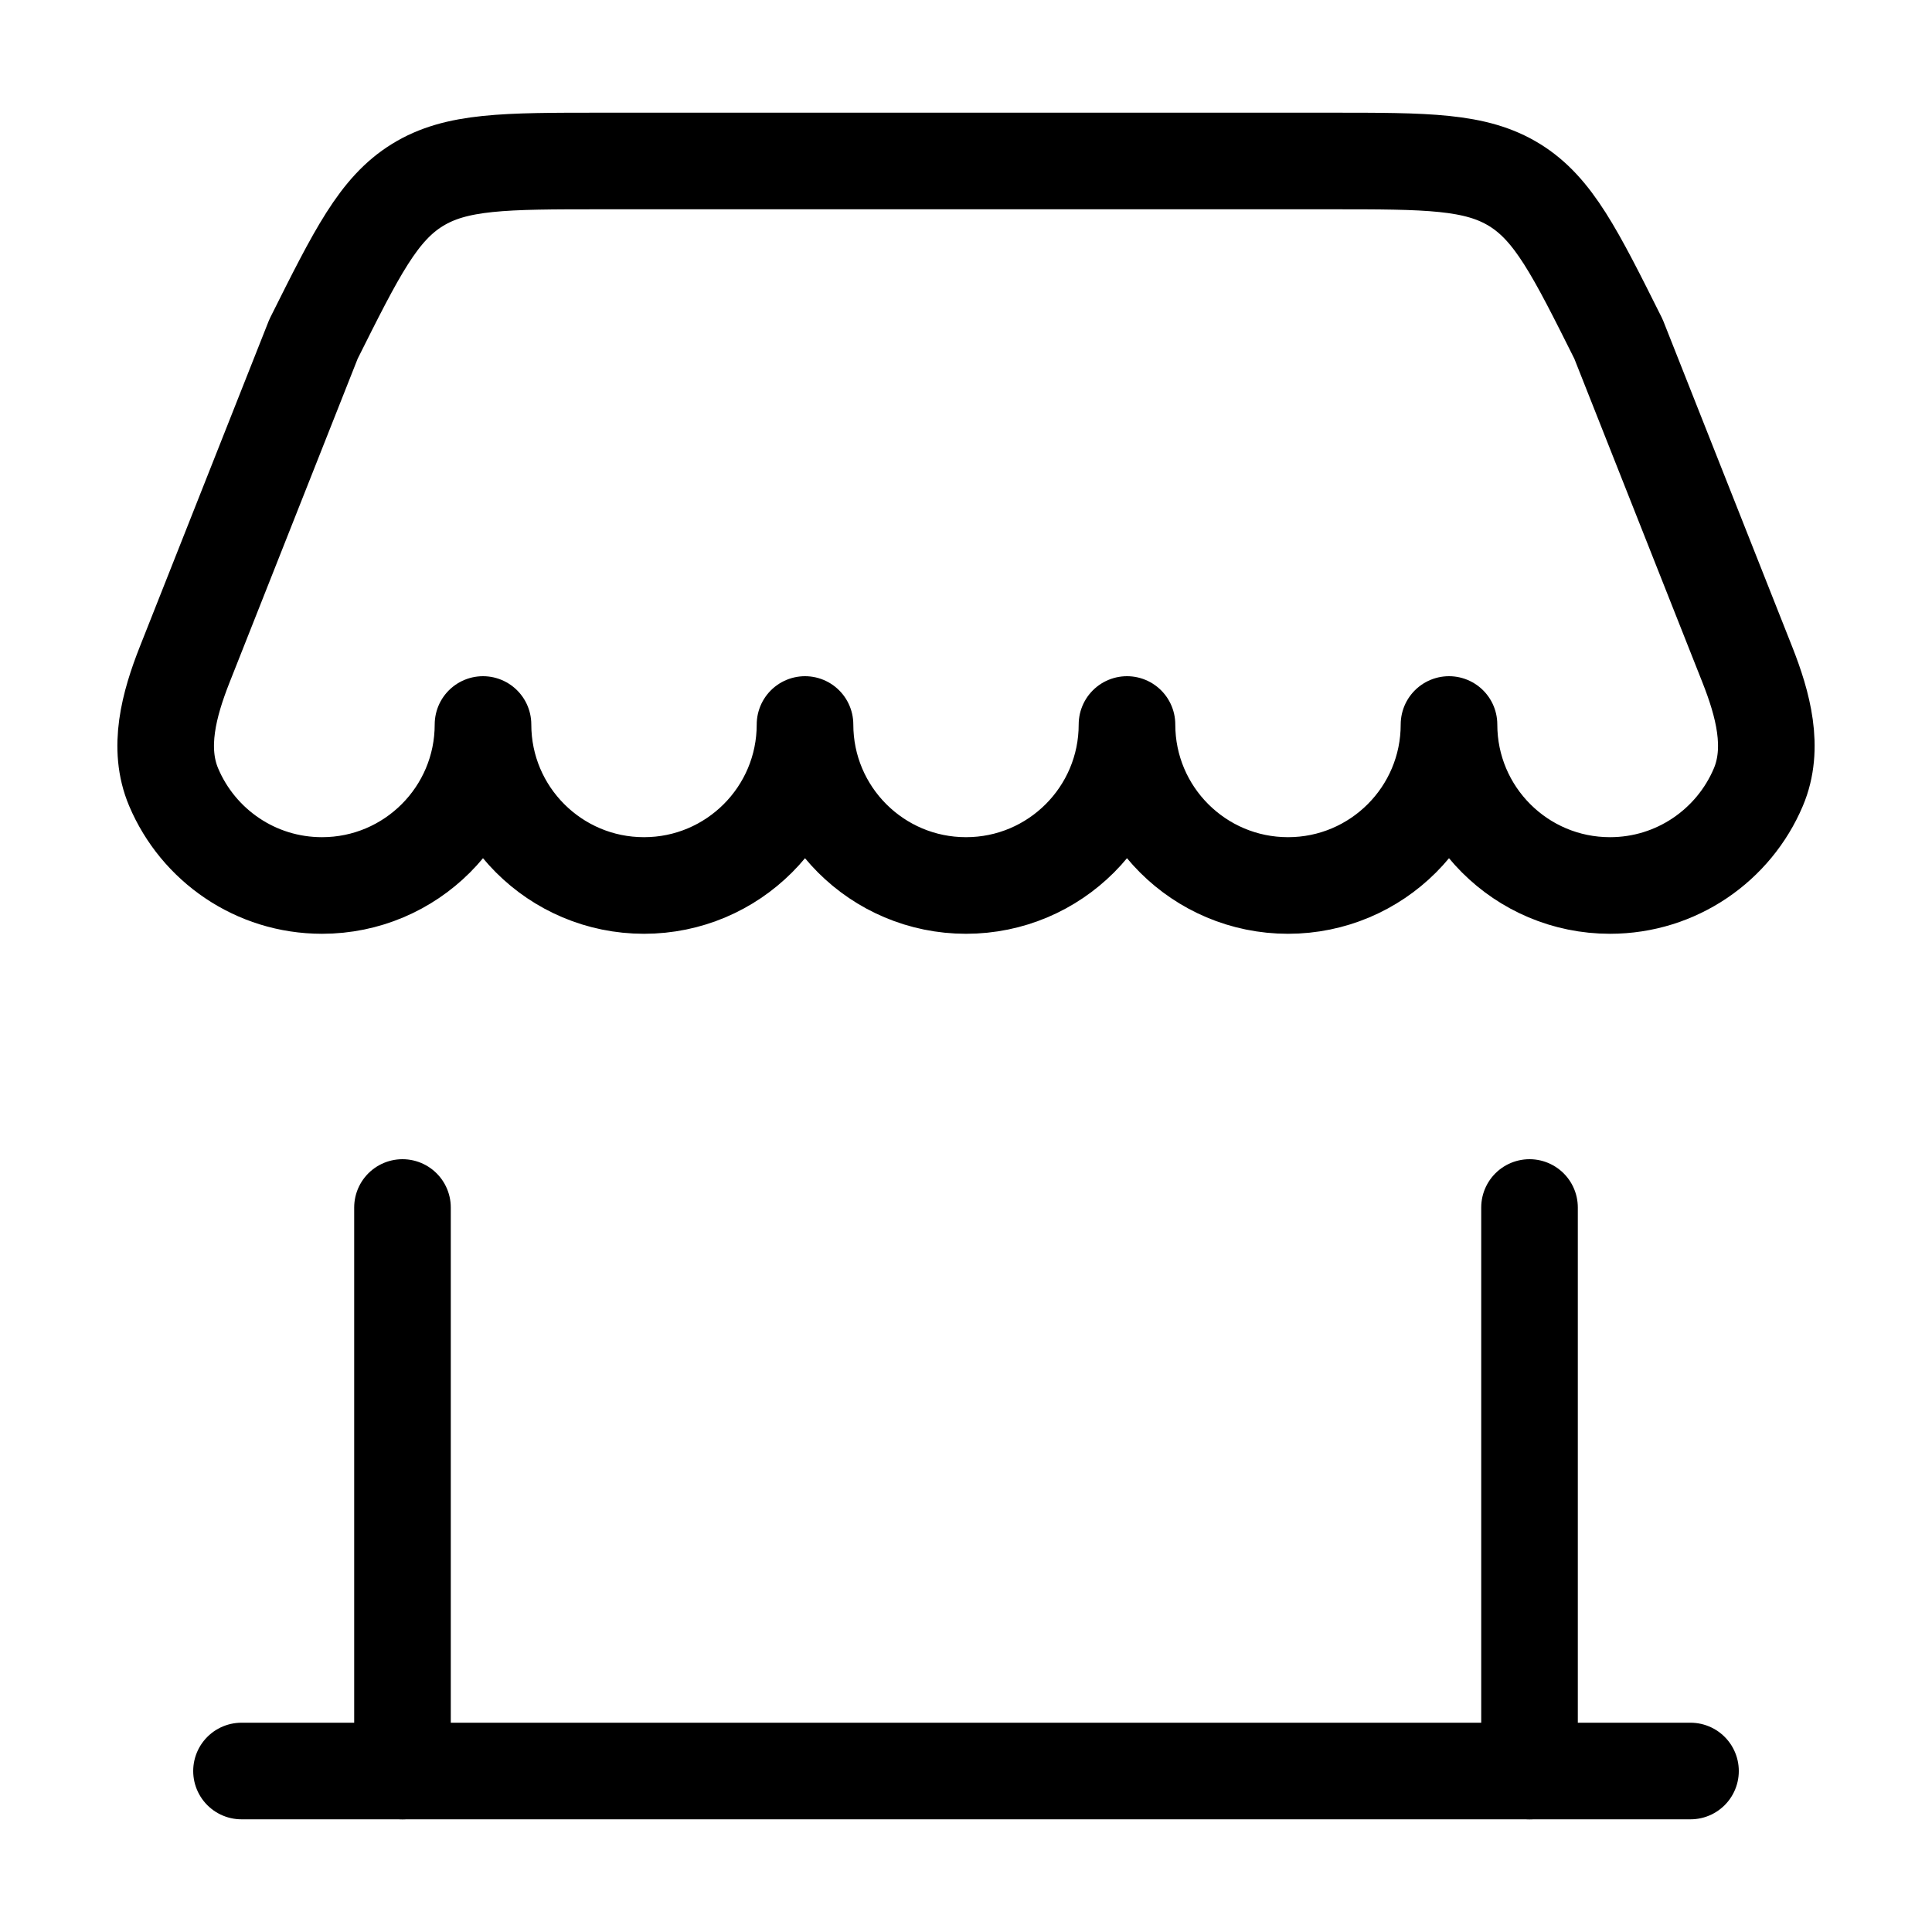
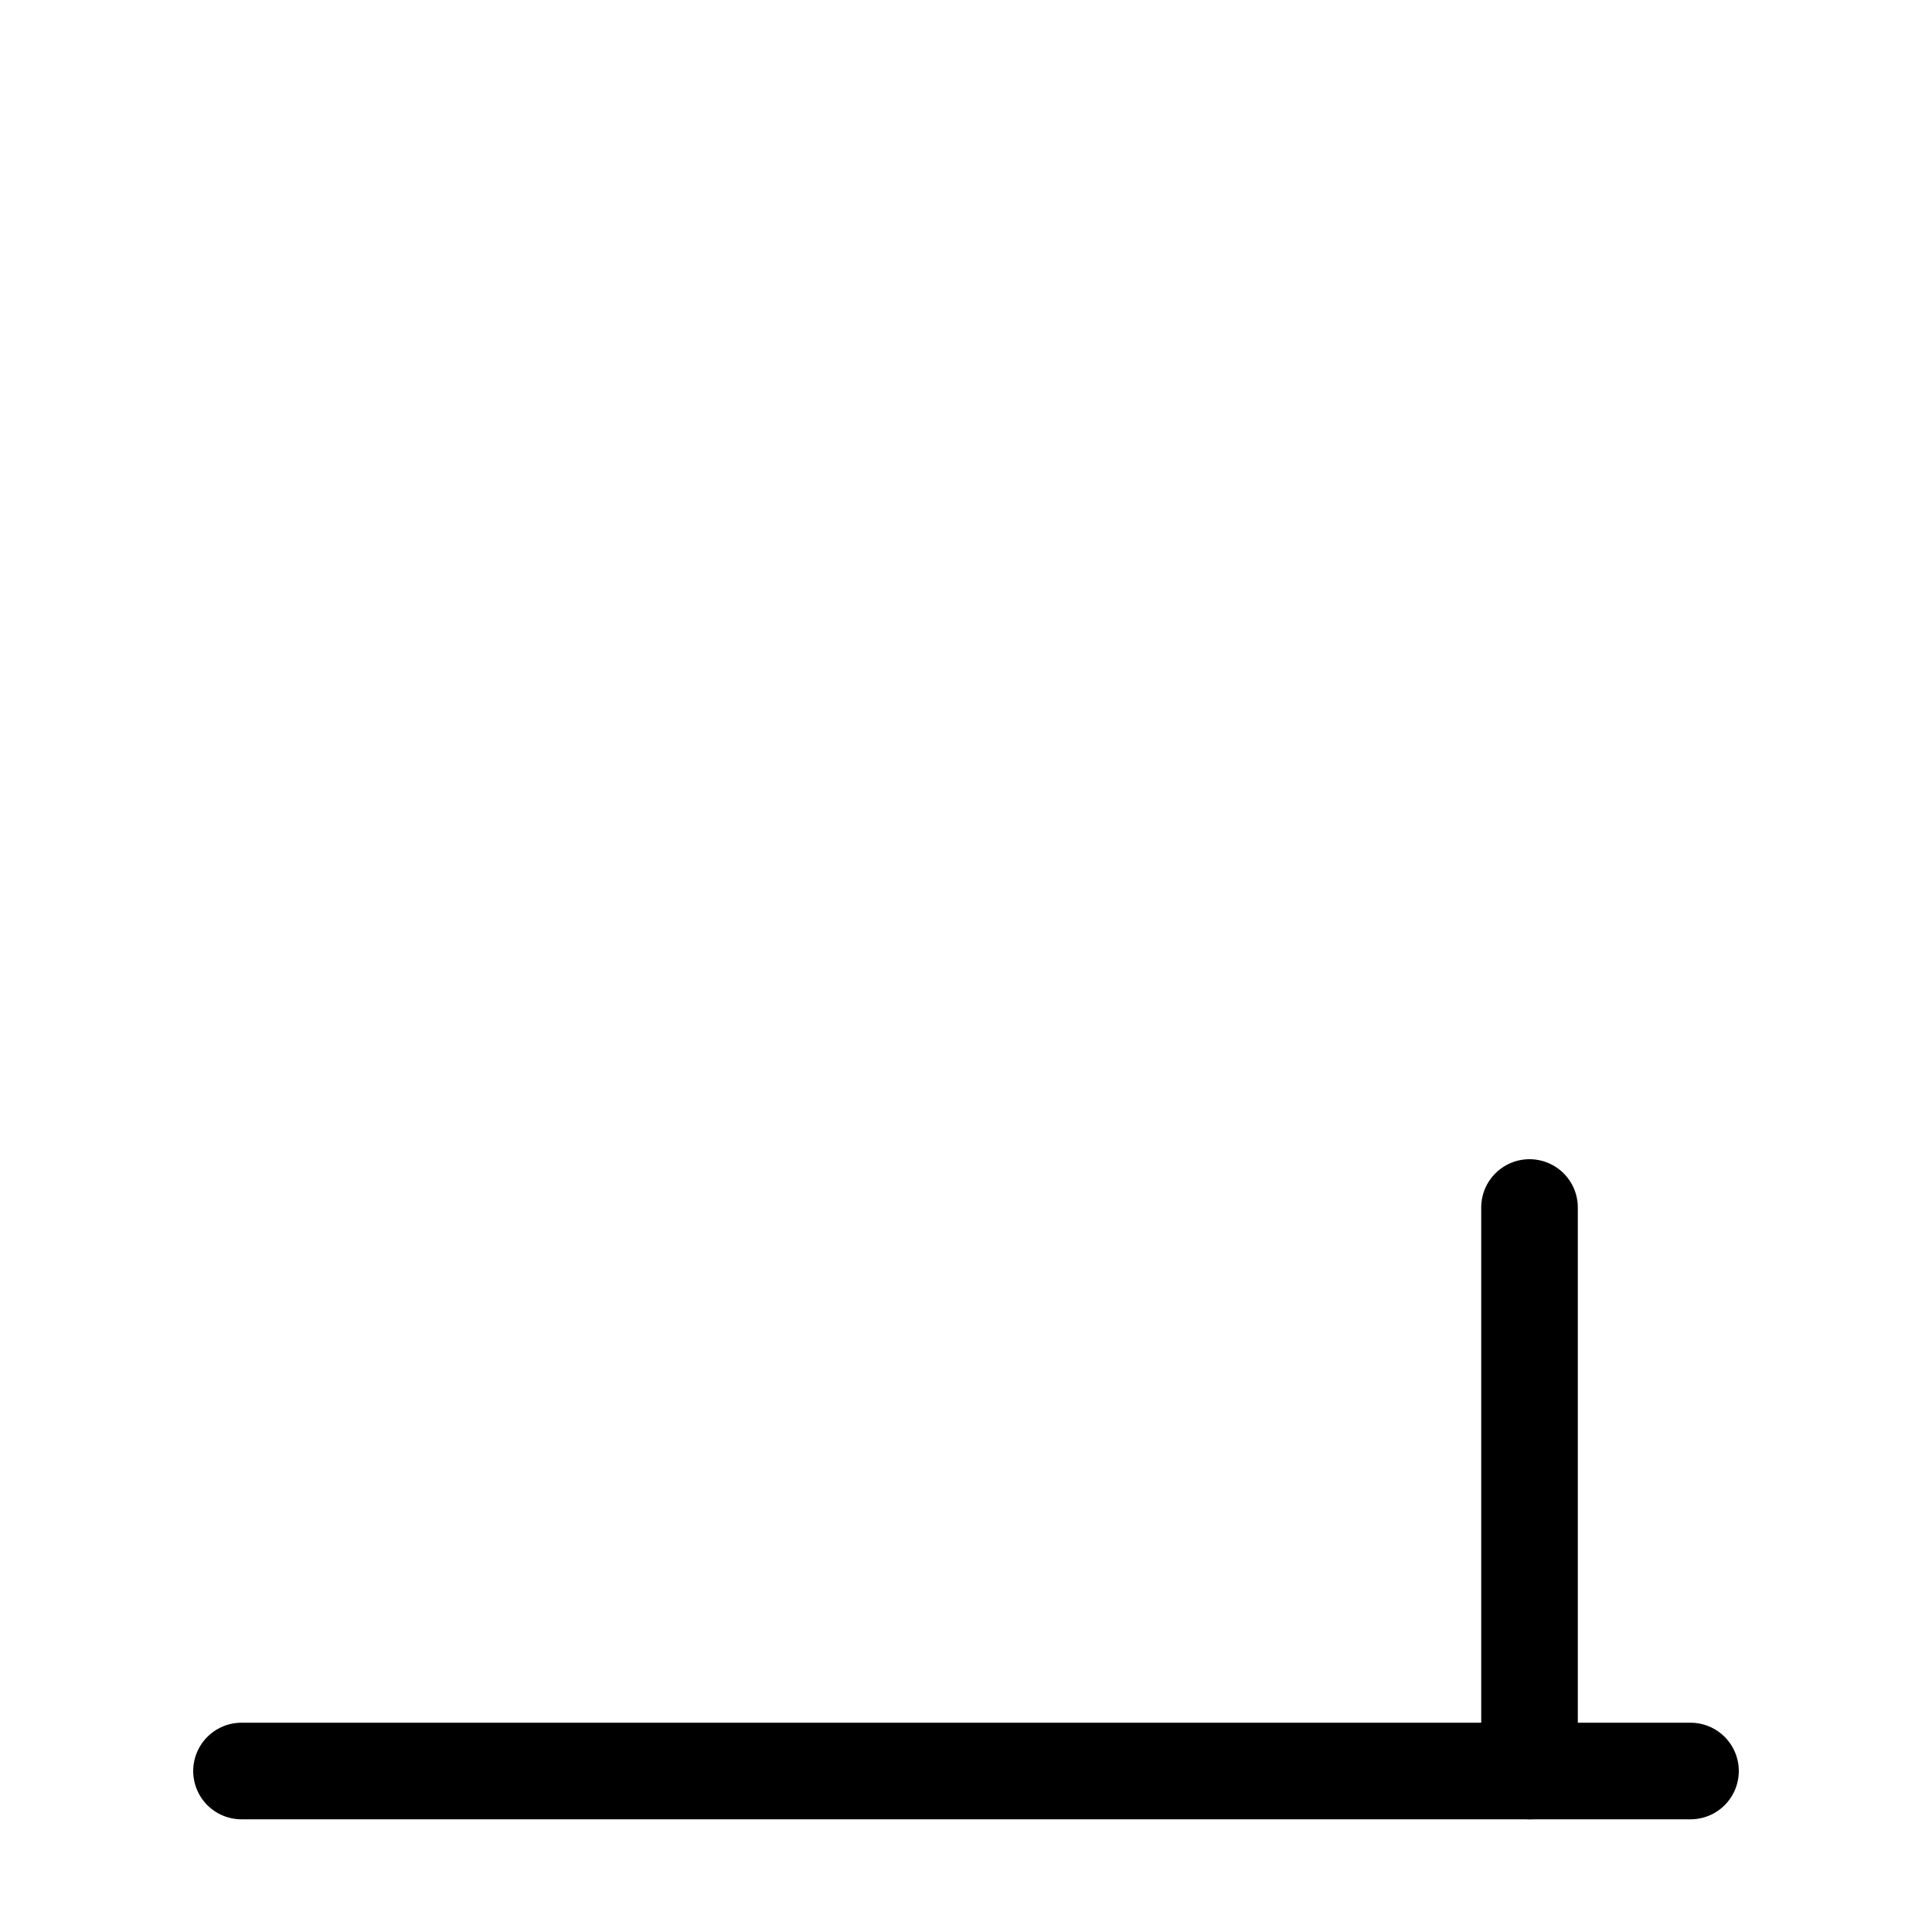
<svg xmlns="http://www.w3.org/2000/svg" width="40" height="40" viewBox="0 0 40 40" fill="none">
  <path d="M35 36.667H5" stroke="black" stroke-width="2" stroke-linecap="round" />
  <path d="M31.667 36.667V25" stroke="black" stroke-width="2" stroke-linecap="round" />
-   <path d="M8.333 36.667V25" stroke="black" stroke-width="2" stroke-linecap="round" />
-   <path d="M27.546 3.333H12.454C10.449 3.333 9.447 3.333 8.641 3.831C7.835 4.329 7.387 5.226 6.491 7.019L6.491 7.019L3.824 13.759C3.5 14.579 3.252 15.488 3.596 16.299C4.102 17.495 5.286 18.333 6.667 18.333C8.507 18.333 10 16.841 10 15C10 16.841 11.492 18.333 13.333 18.333C15.174 18.333 16.667 16.841 16.667 15C16.667 16.841 18.159 18.333 20 18.333C21.841 18.333 23.333 16.841 23.333 15C23.333 16.841 24.826 18.333 26.667 18.333C28.508 18.333 30 16.841 30 15C30 16.841 31.492 18.333 33.333 18.333C34.713 18.333 35.898 17.495 36.404 16.299C36.748 15.488 36.5 14.579 36.176 13.759L33.509 7.019C32.613 5.226 32.164 4.329 31.359 3.831C30.553 3.333 29.551 3.333 27.546 3.333Z" stroke="black" stroke-width="2" stroke-linejoin="round" />
</svg>